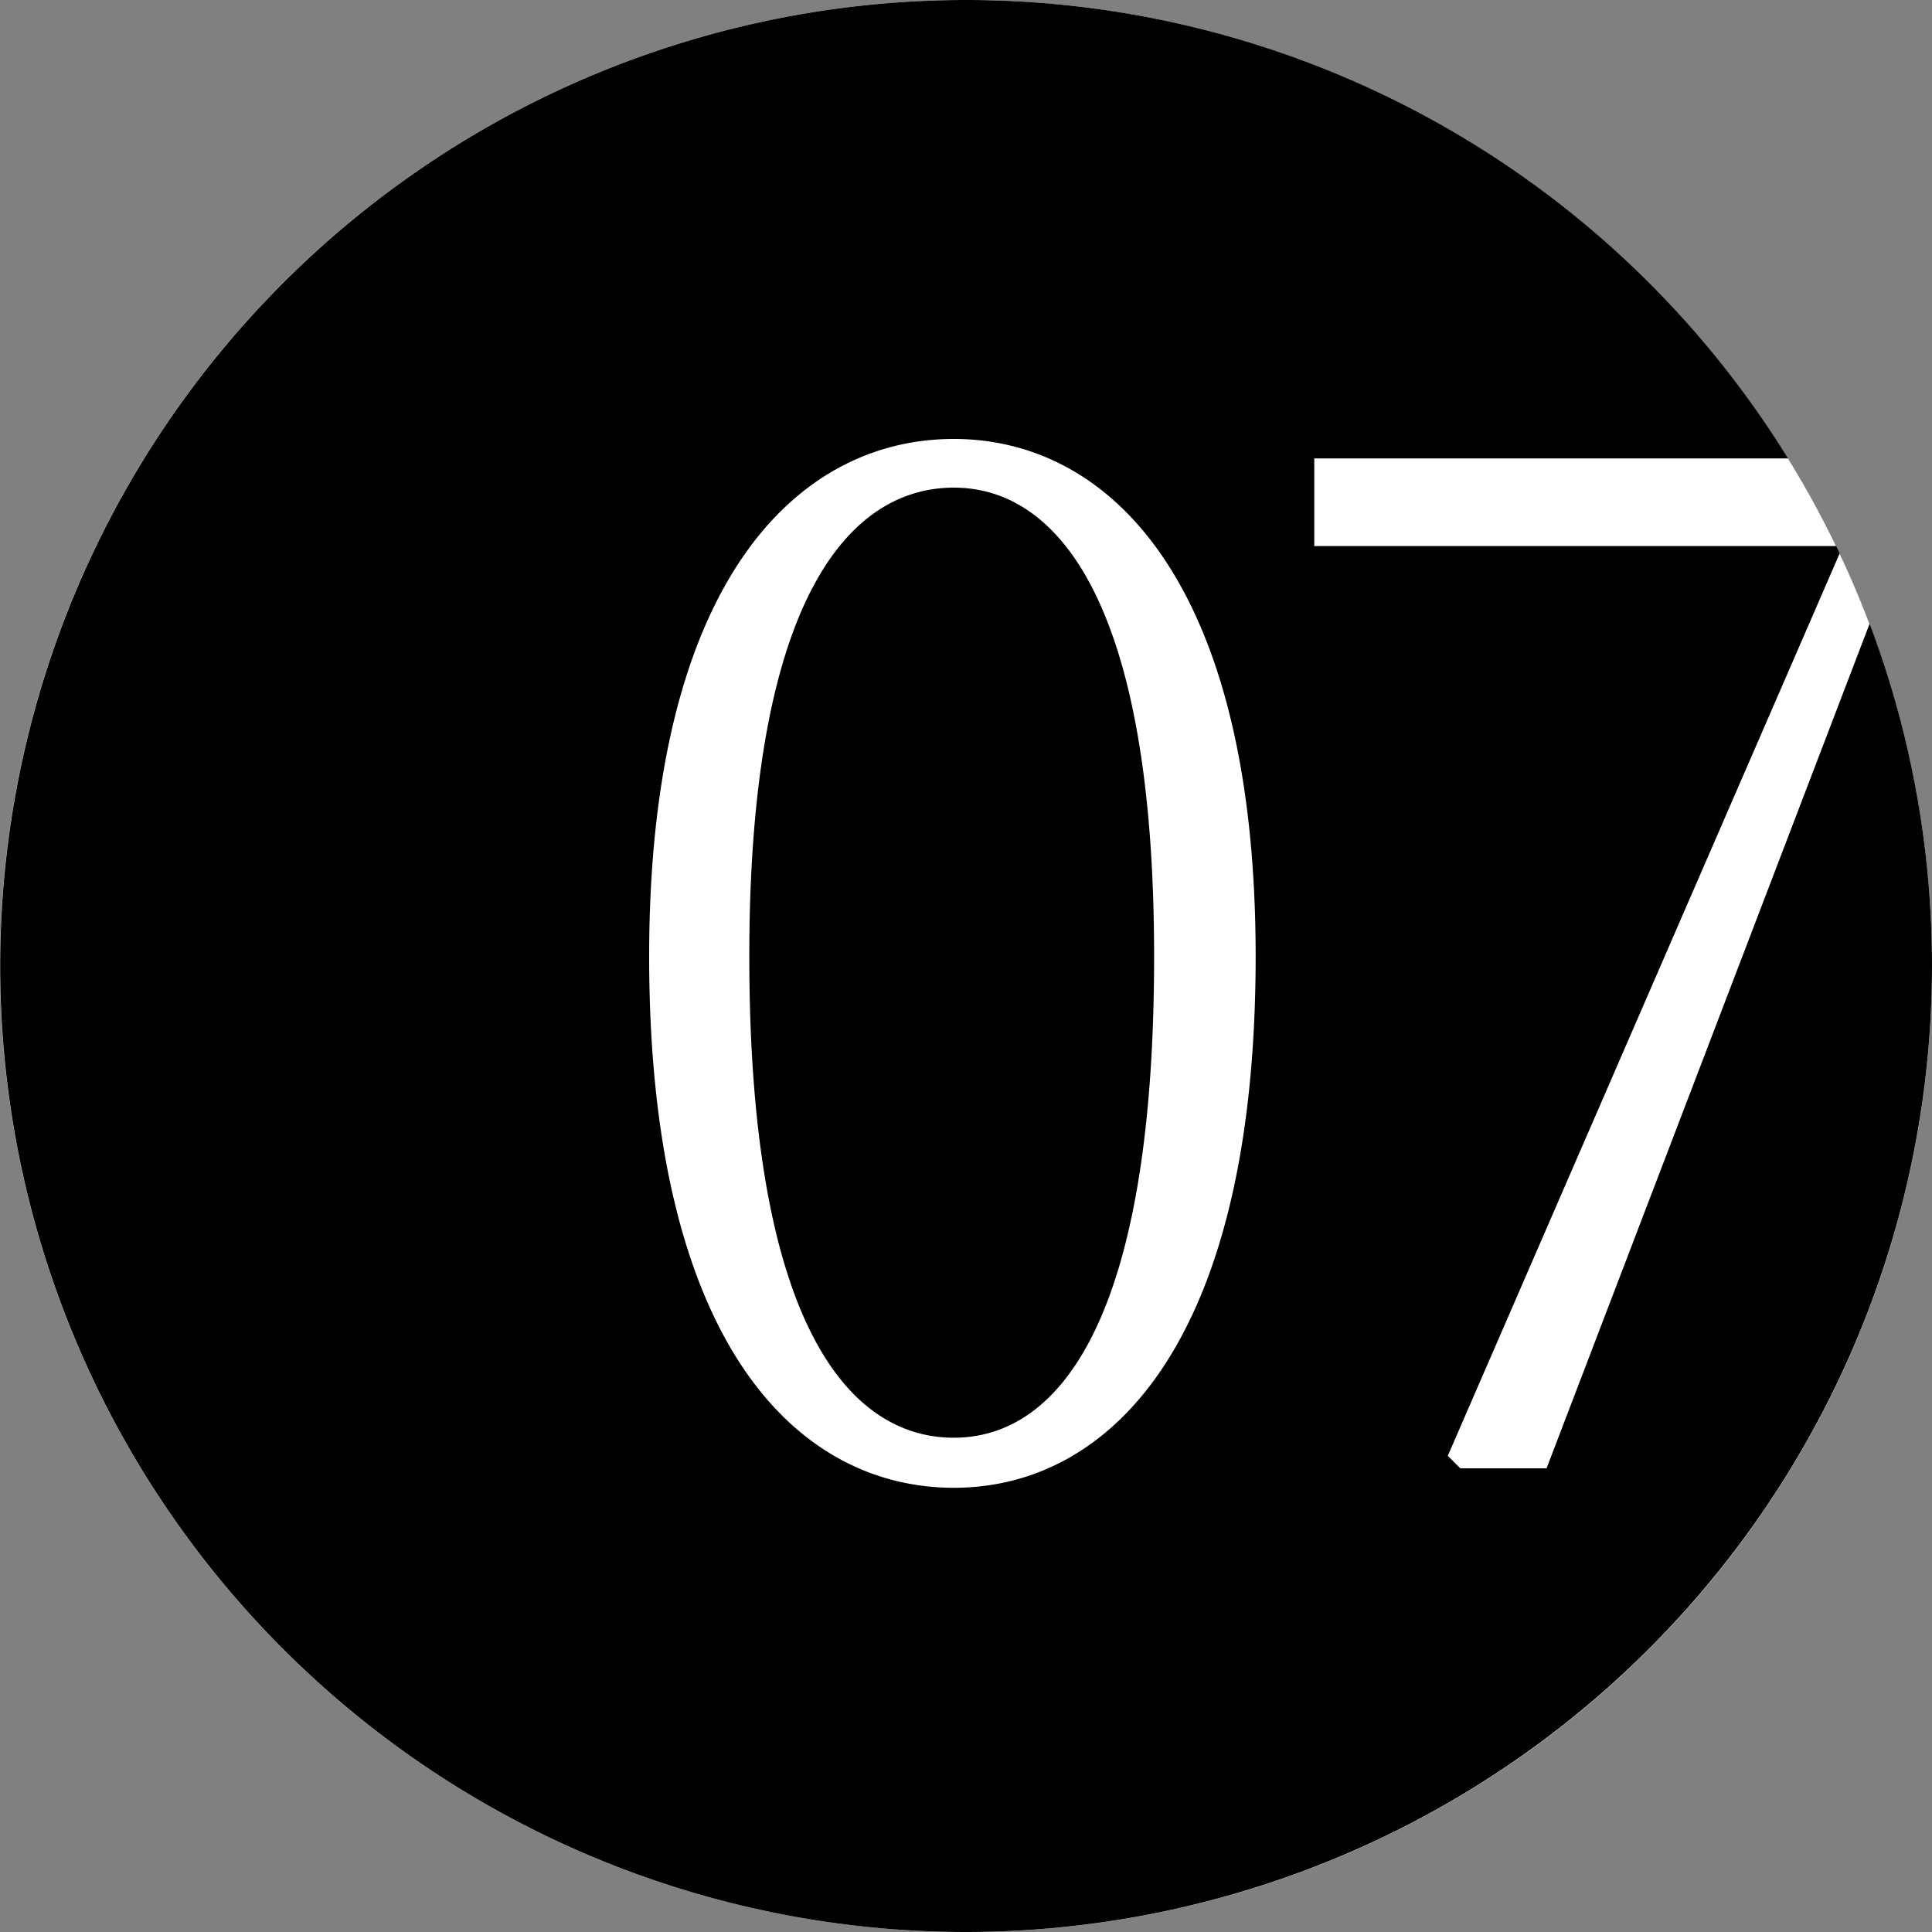
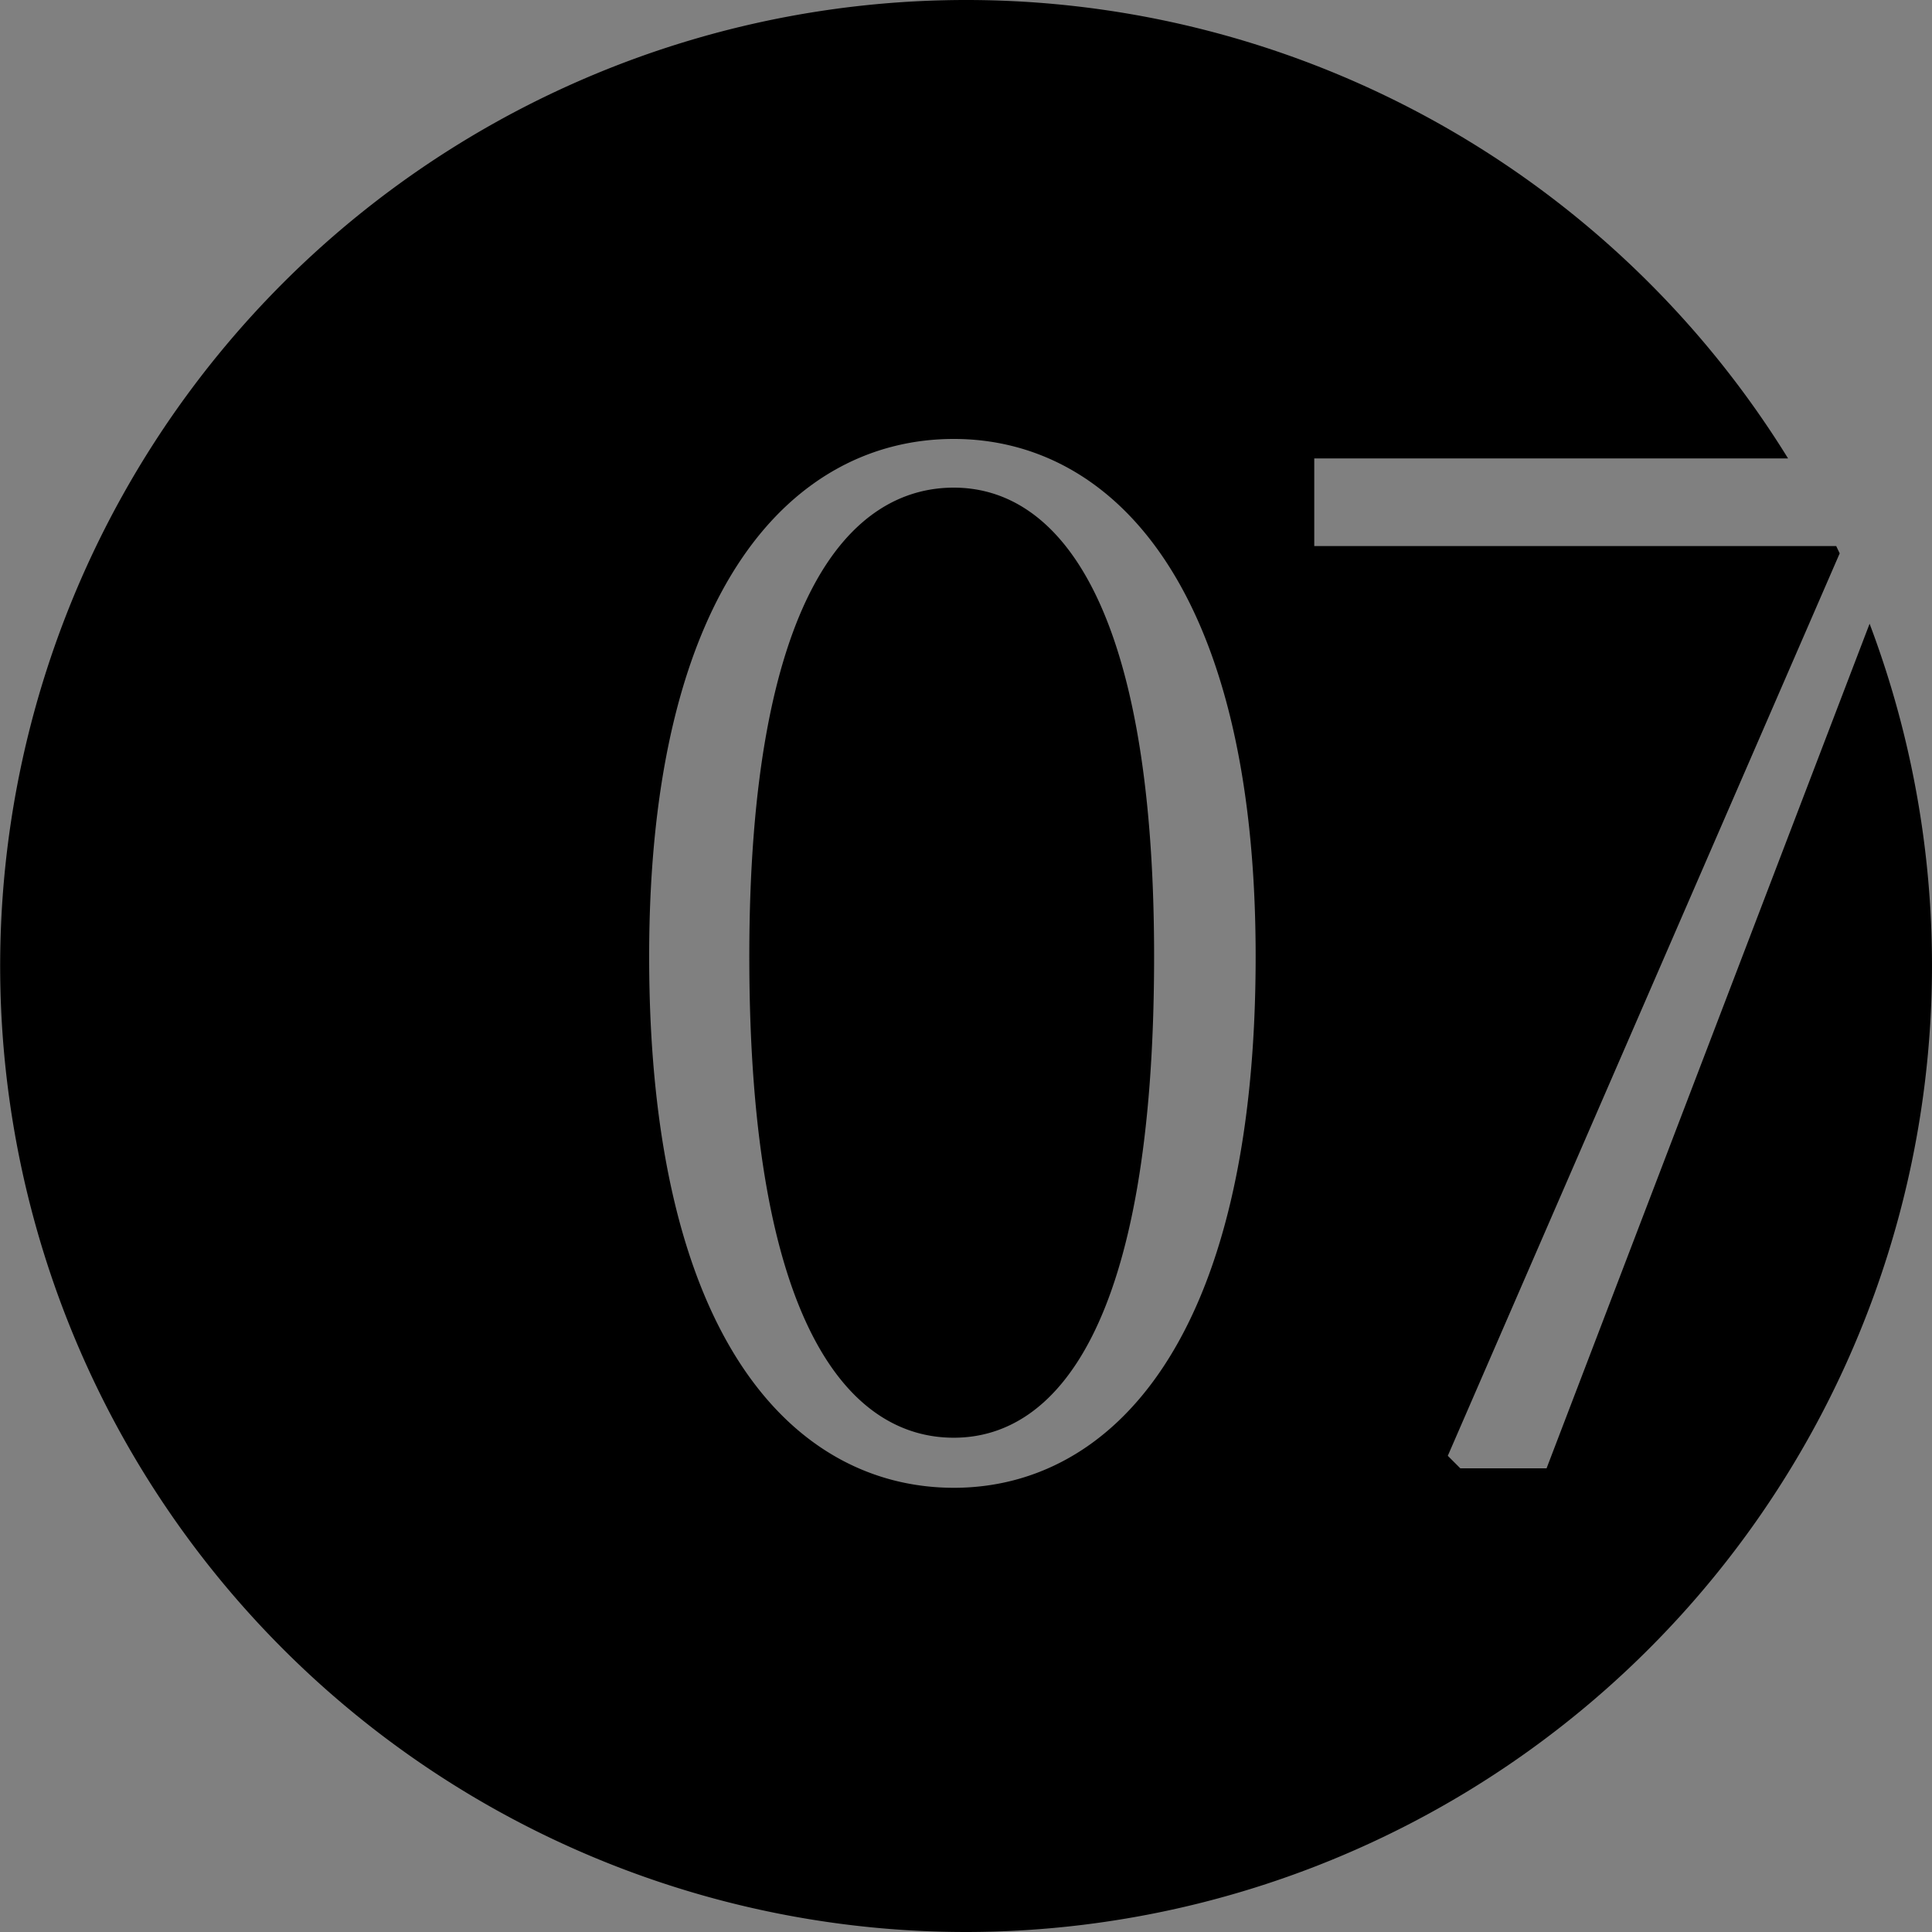
<svg xmlns="http://www.w3.org/2000/svg" width="50" height="50" viewBox="0 0 50 50">
  <rect x="0" y="0" width="50" height="50" fill="#808080" stroke="none" />
-   <circle cx="25" cy="25" r="25" fill="#fff" />
  <path d="M25,50A25.016,25.016,0,0,0,48.385,16.142L40.025,38H37.793l-.324-.324L47.611,14.321l-.09-.189H34.013V11.864H46.275A25,25,0,1,0,25,50Zm-.316-37.38c-2.664,0-5.292,2.808-5.292,12.132,0,9.612,2.628,12.456,5.292,12.456,2.628,0,5.184-2.844,5.184-12.456C29.868,15.464,27.312,12.62,24.684,12.62ZM16.8,24.752c0-9.684,3.816-13.392,7.884-13.392,4.032,0,7.812,3.708,7.812,13.392,0,10.008-3.78,13.752-7.812,13.752C20.616,38.5,16.8,34.76,16.8,24.752Z" fill-rule="evenodd" />
</svg>